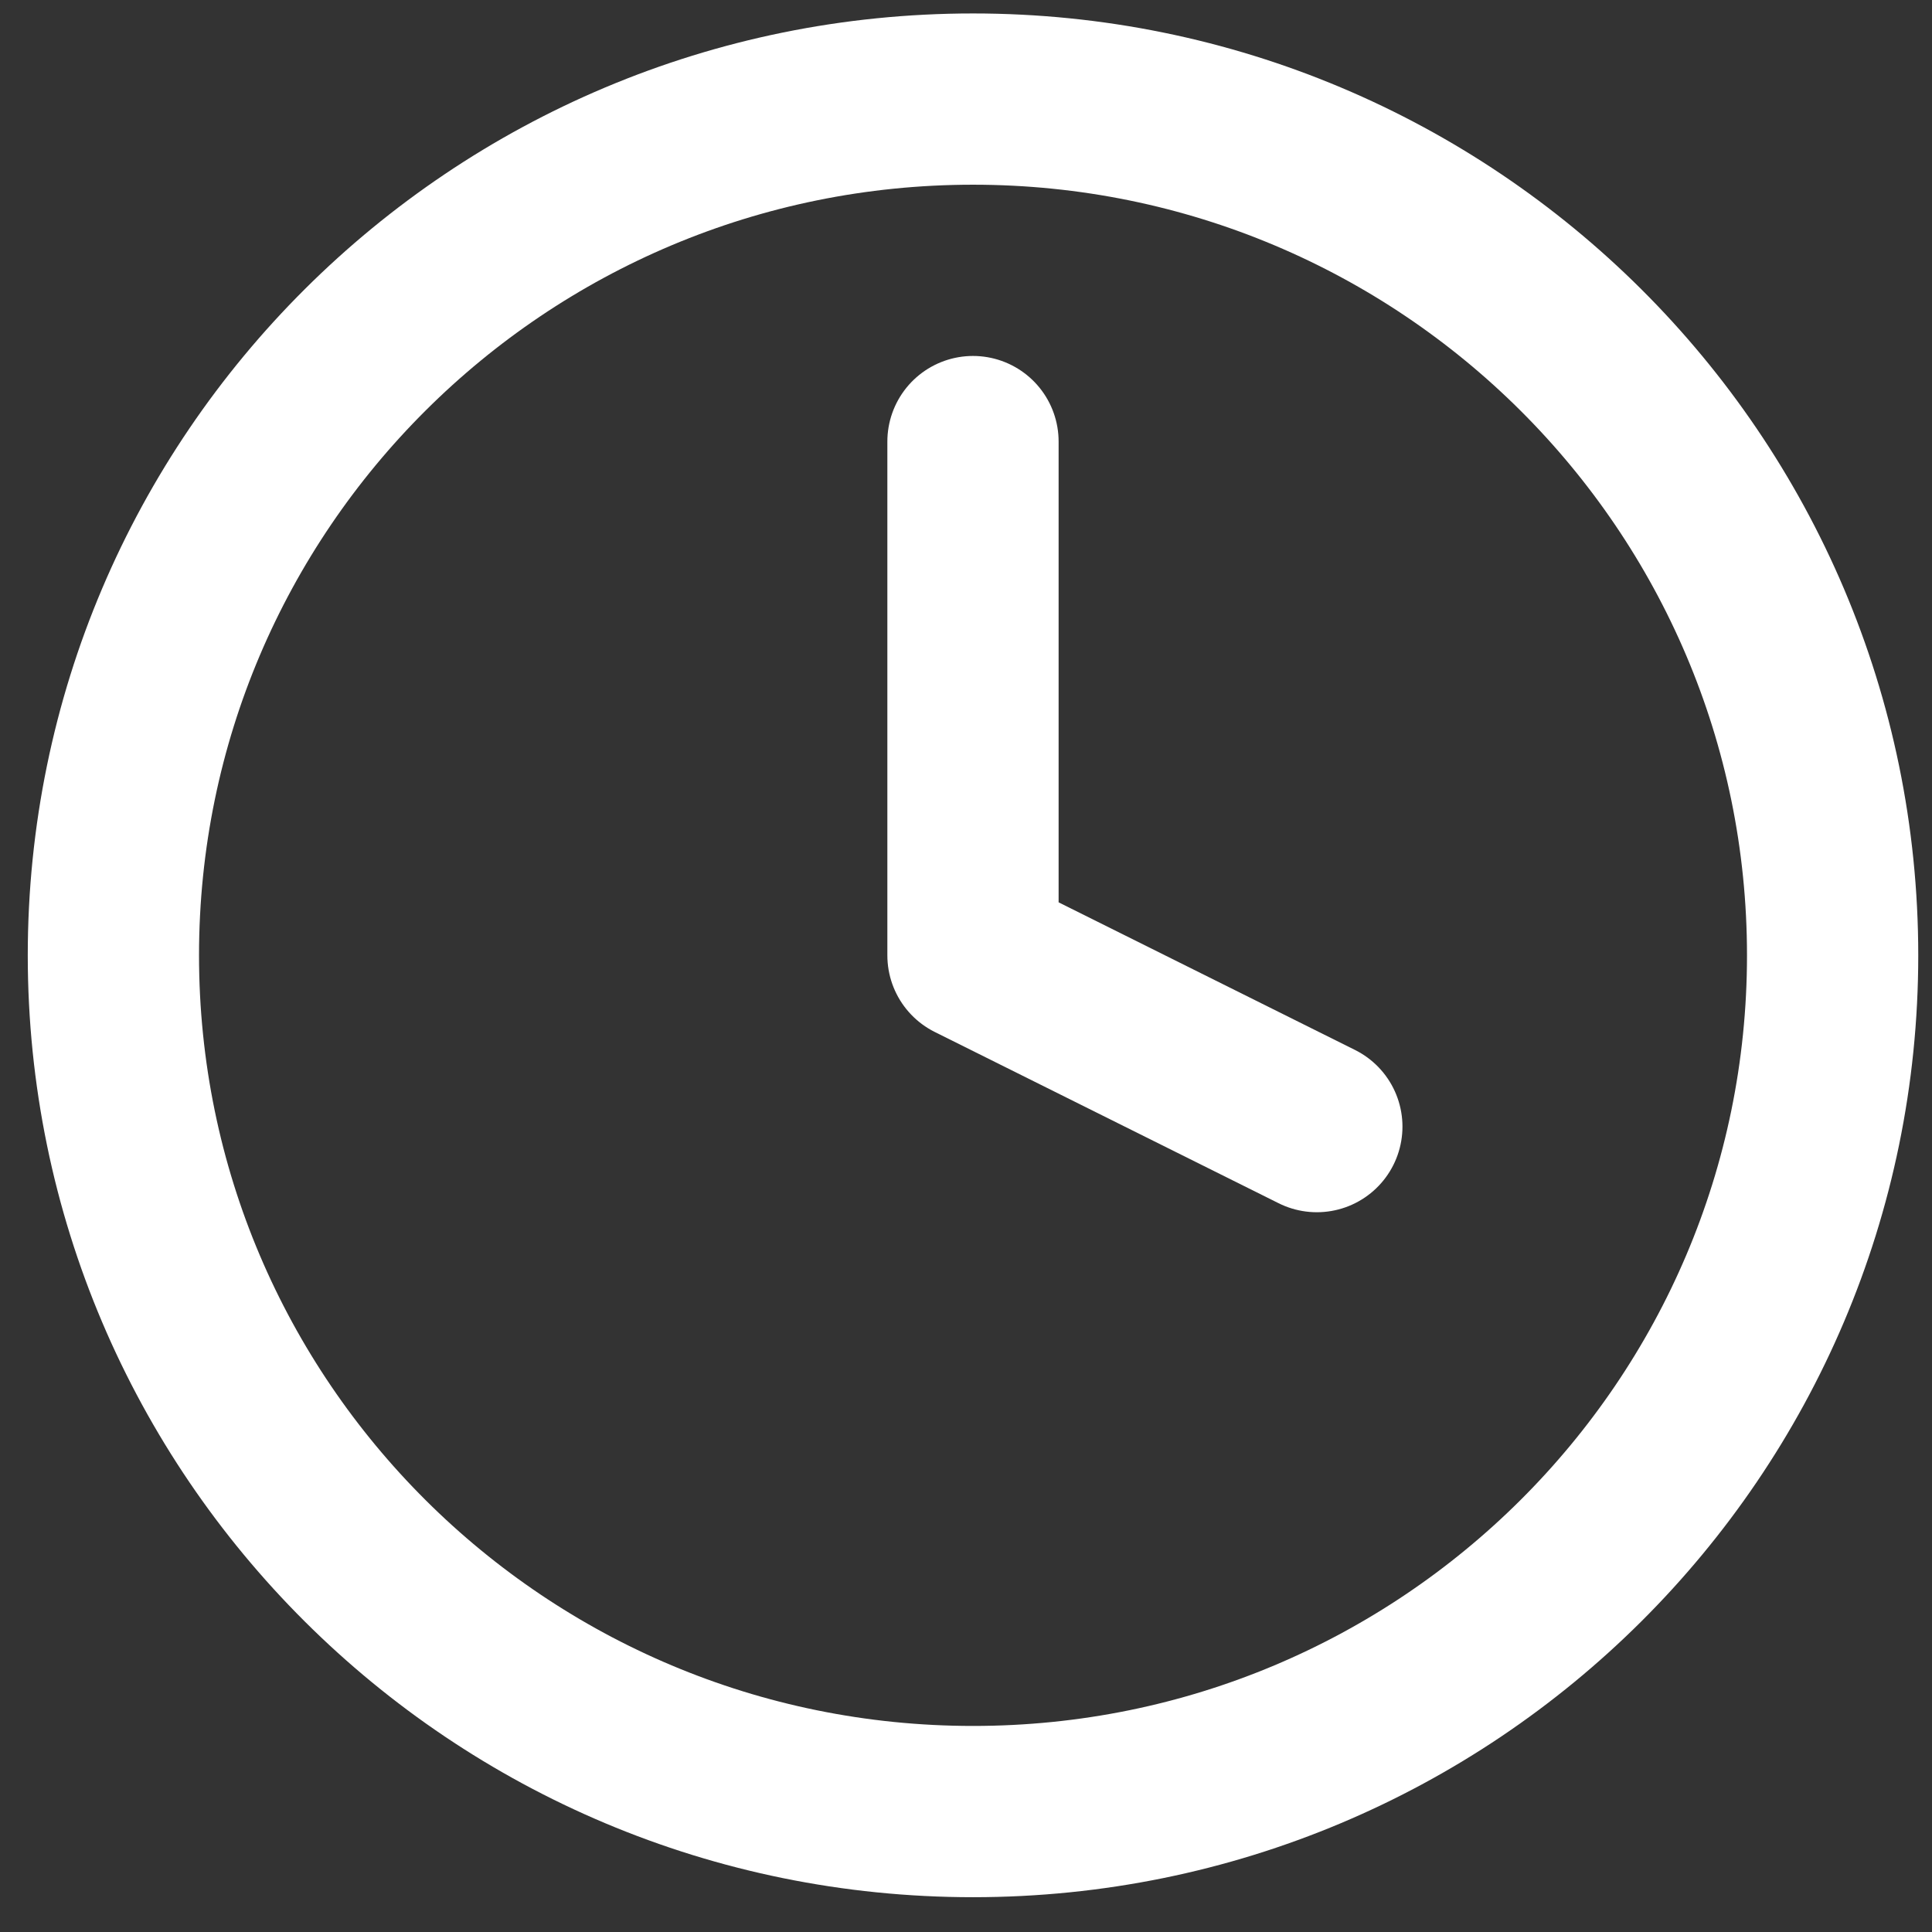
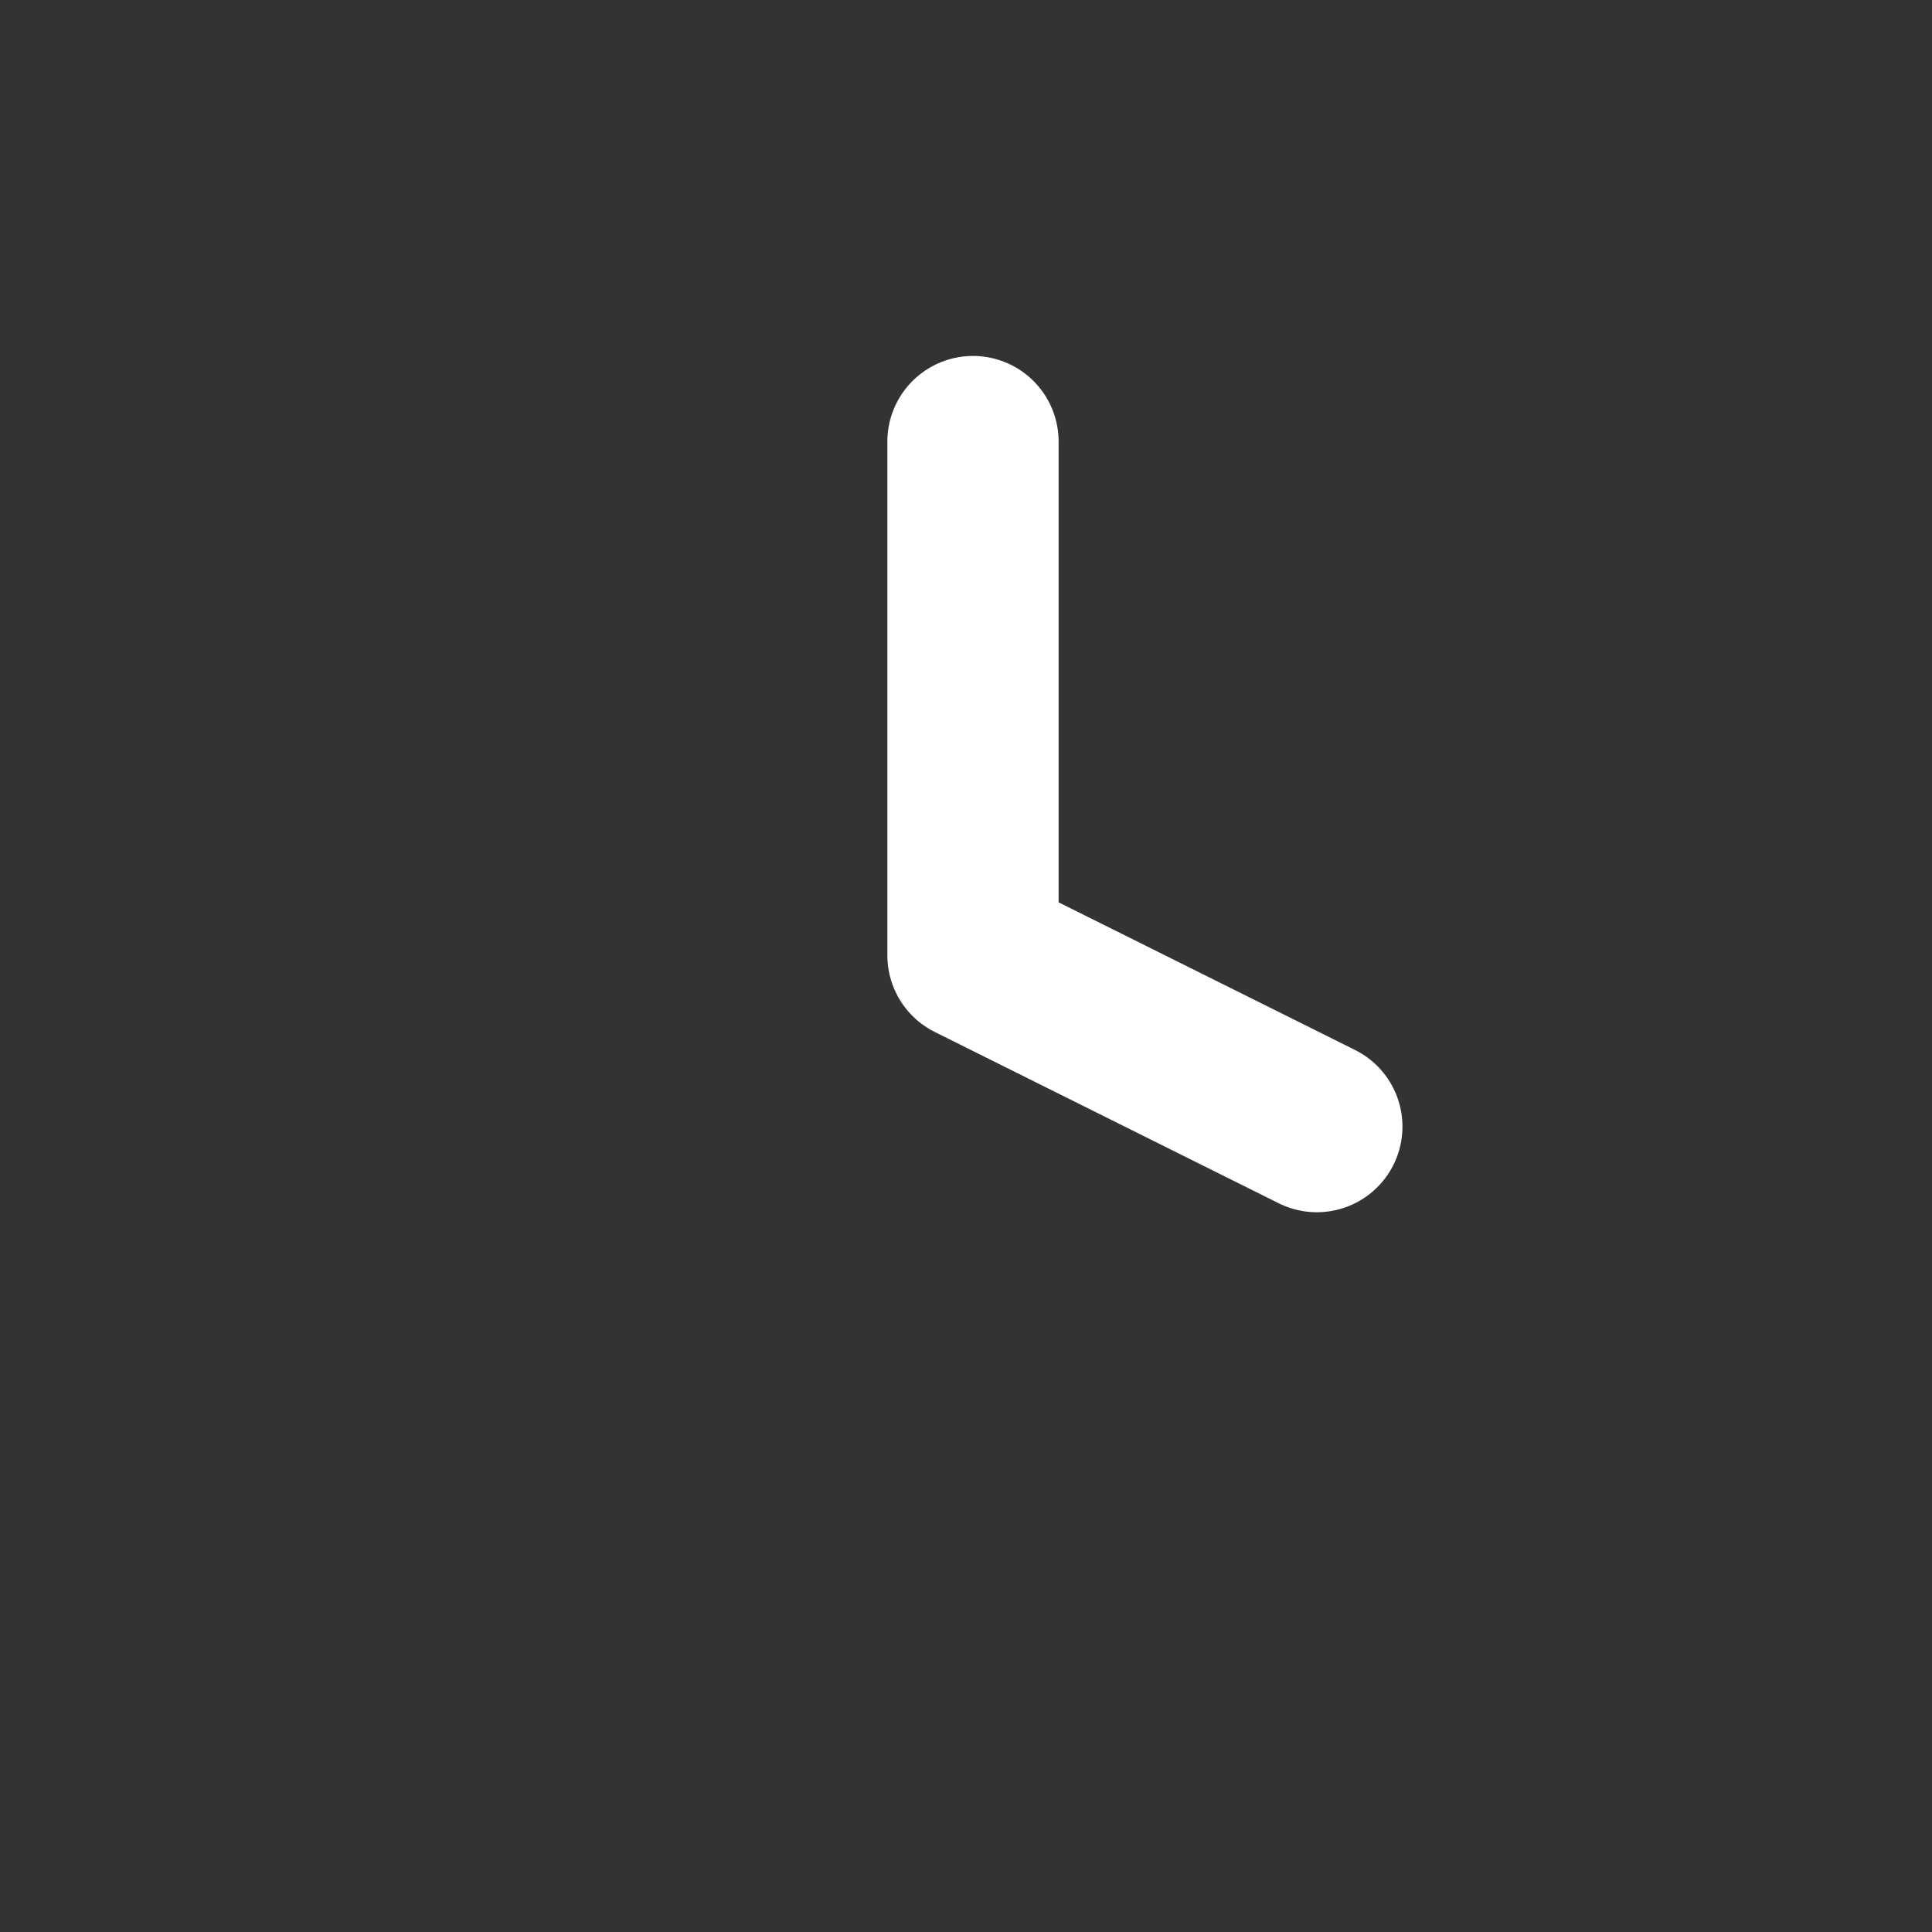
<svg xmlns="http://www.w3.org/2000/svg" width="39" height="39" viewBox="0 0 39 39" fill="none">
  <rect x="0" y="0" width="39" height="39" fill="#333333" stroke="none" />
-   <path d="M19.642 36.569C29.225 36.569 36.994 28.831 36.994 19.285C36.994 9.739 29.225 2 19.642 2C10.058 2 2.289 9.739 2.289 19.285C2.289 28.831 10.058 36.569 19.642 36.569Z" stroke="white" stroke-width="3.457" stroke-linecap="round" stroke-linejoin="round" />
  <path d="M19.641 8.914V19.285L26.582 22.742" stroke="white" stroke-width="3.457" stroke-linecap="round" stroke-linejoin="round" />
</svg>